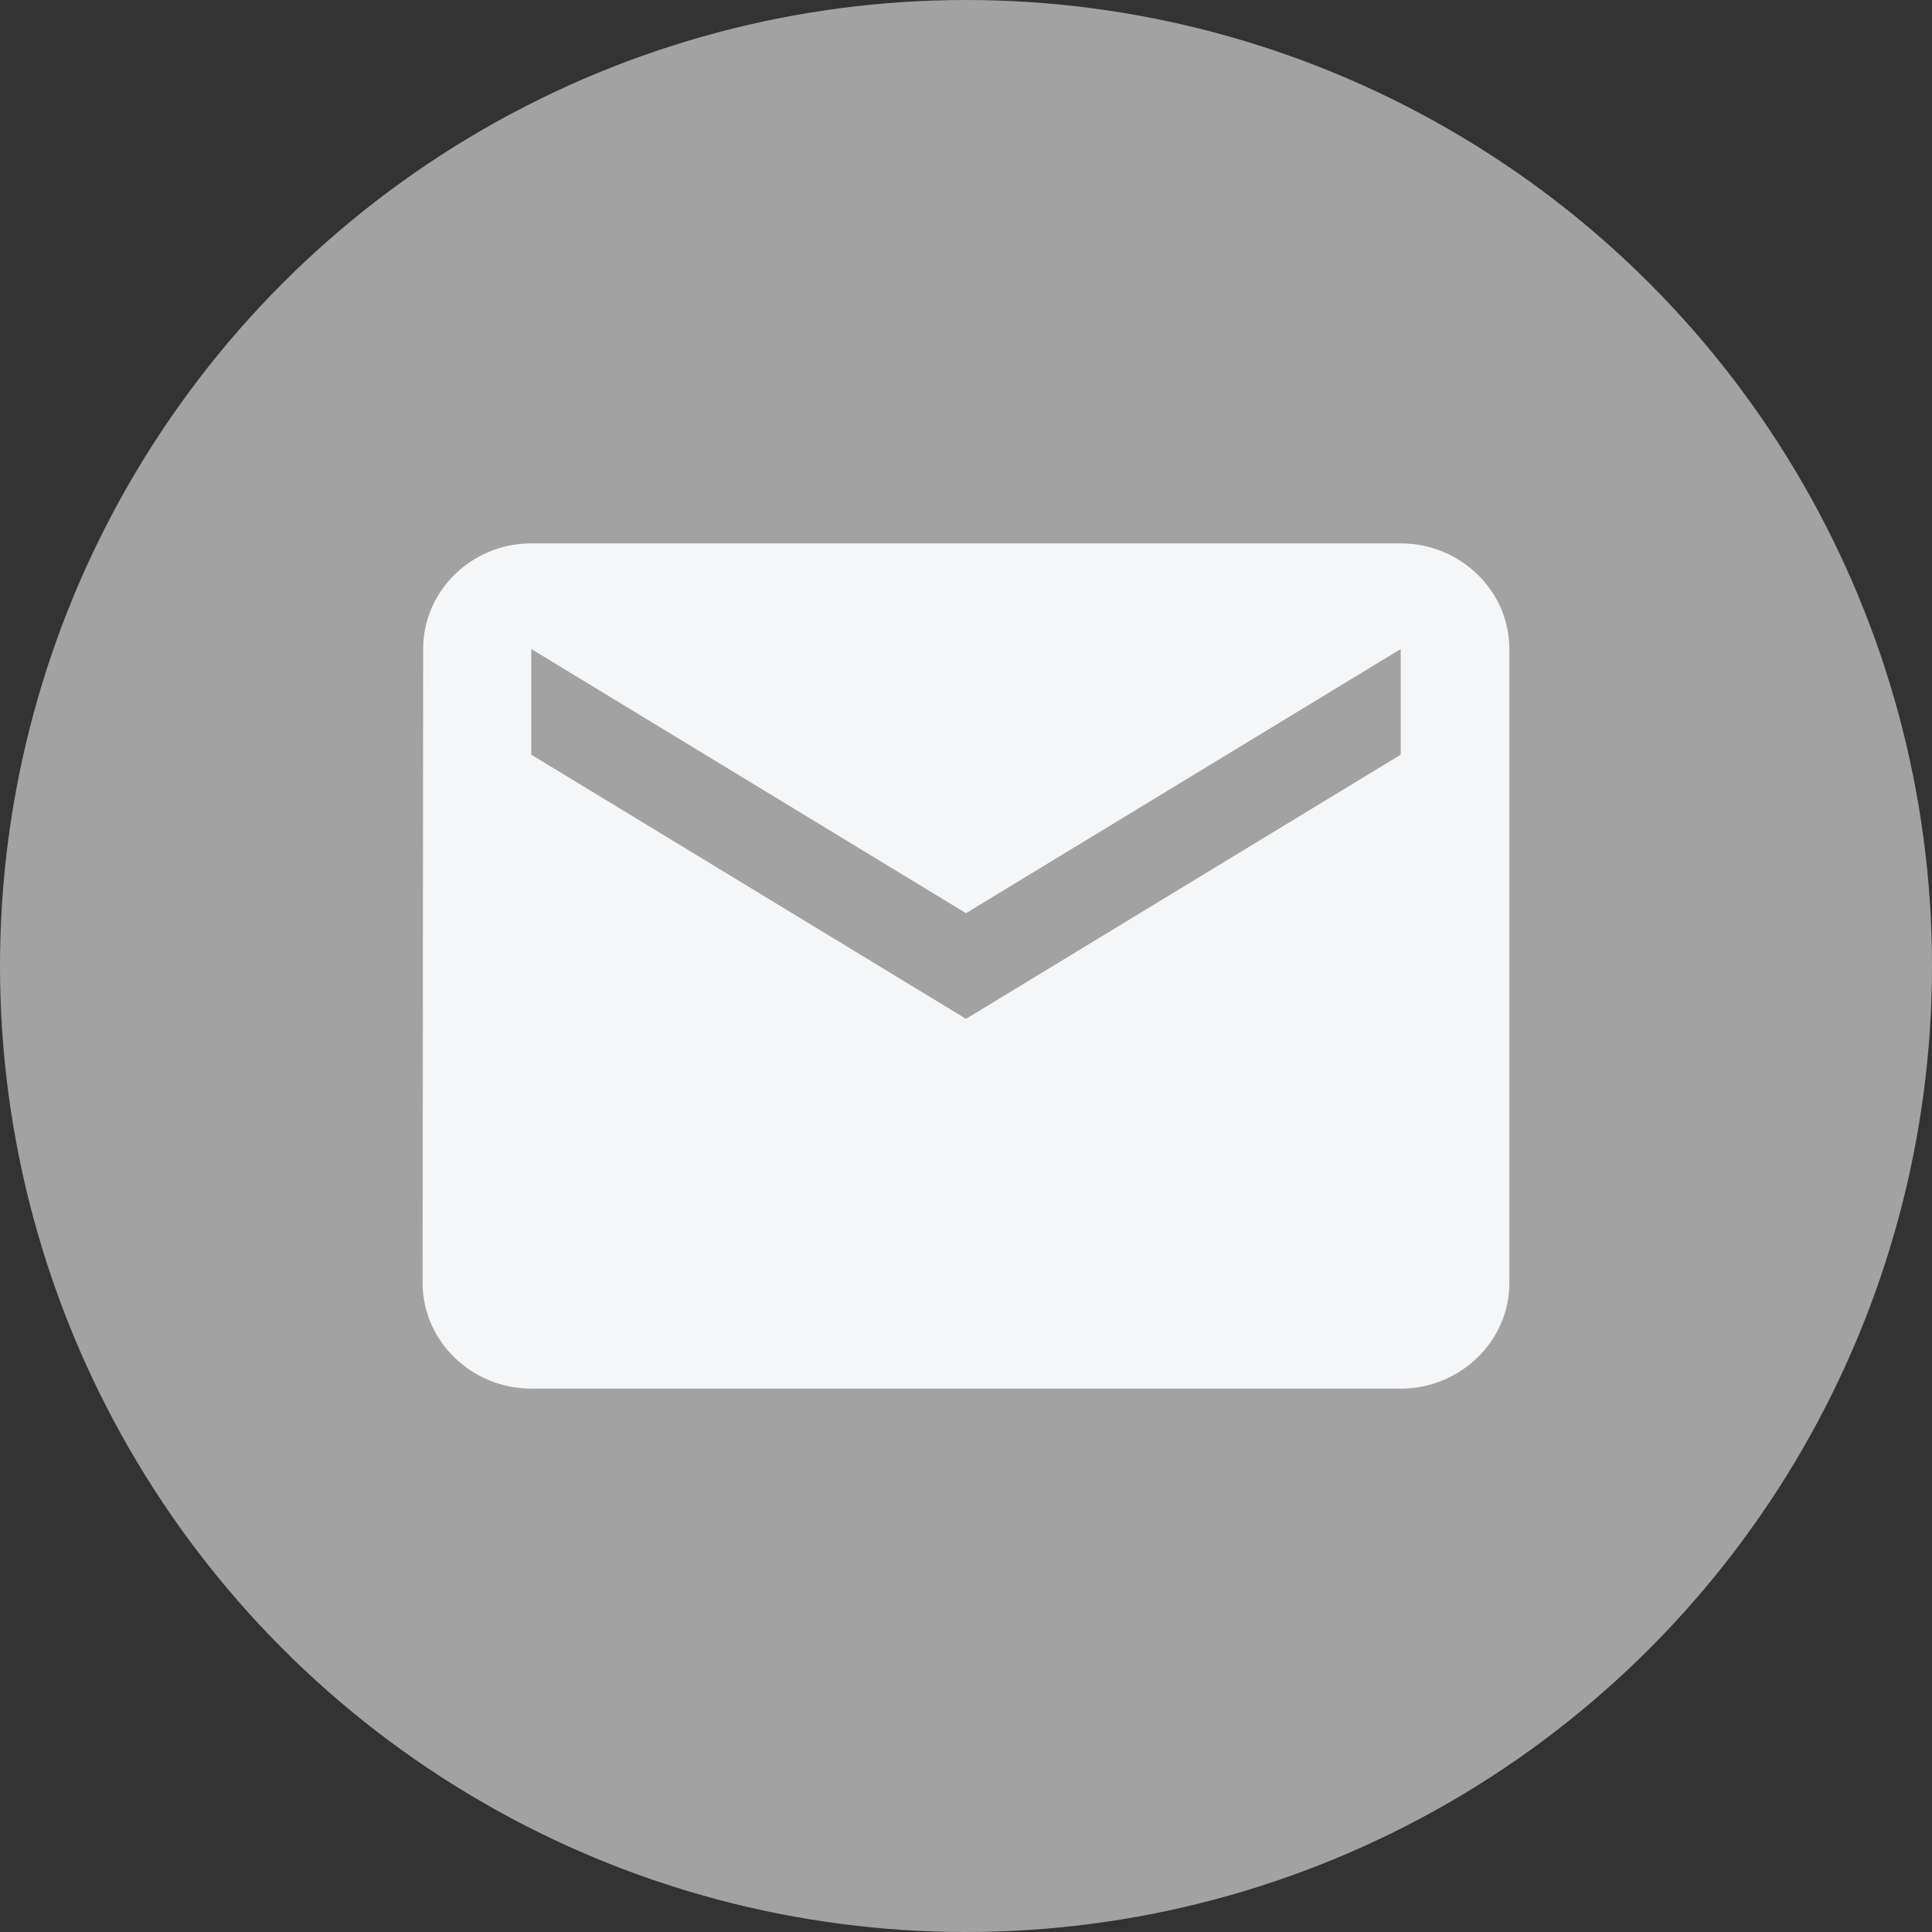
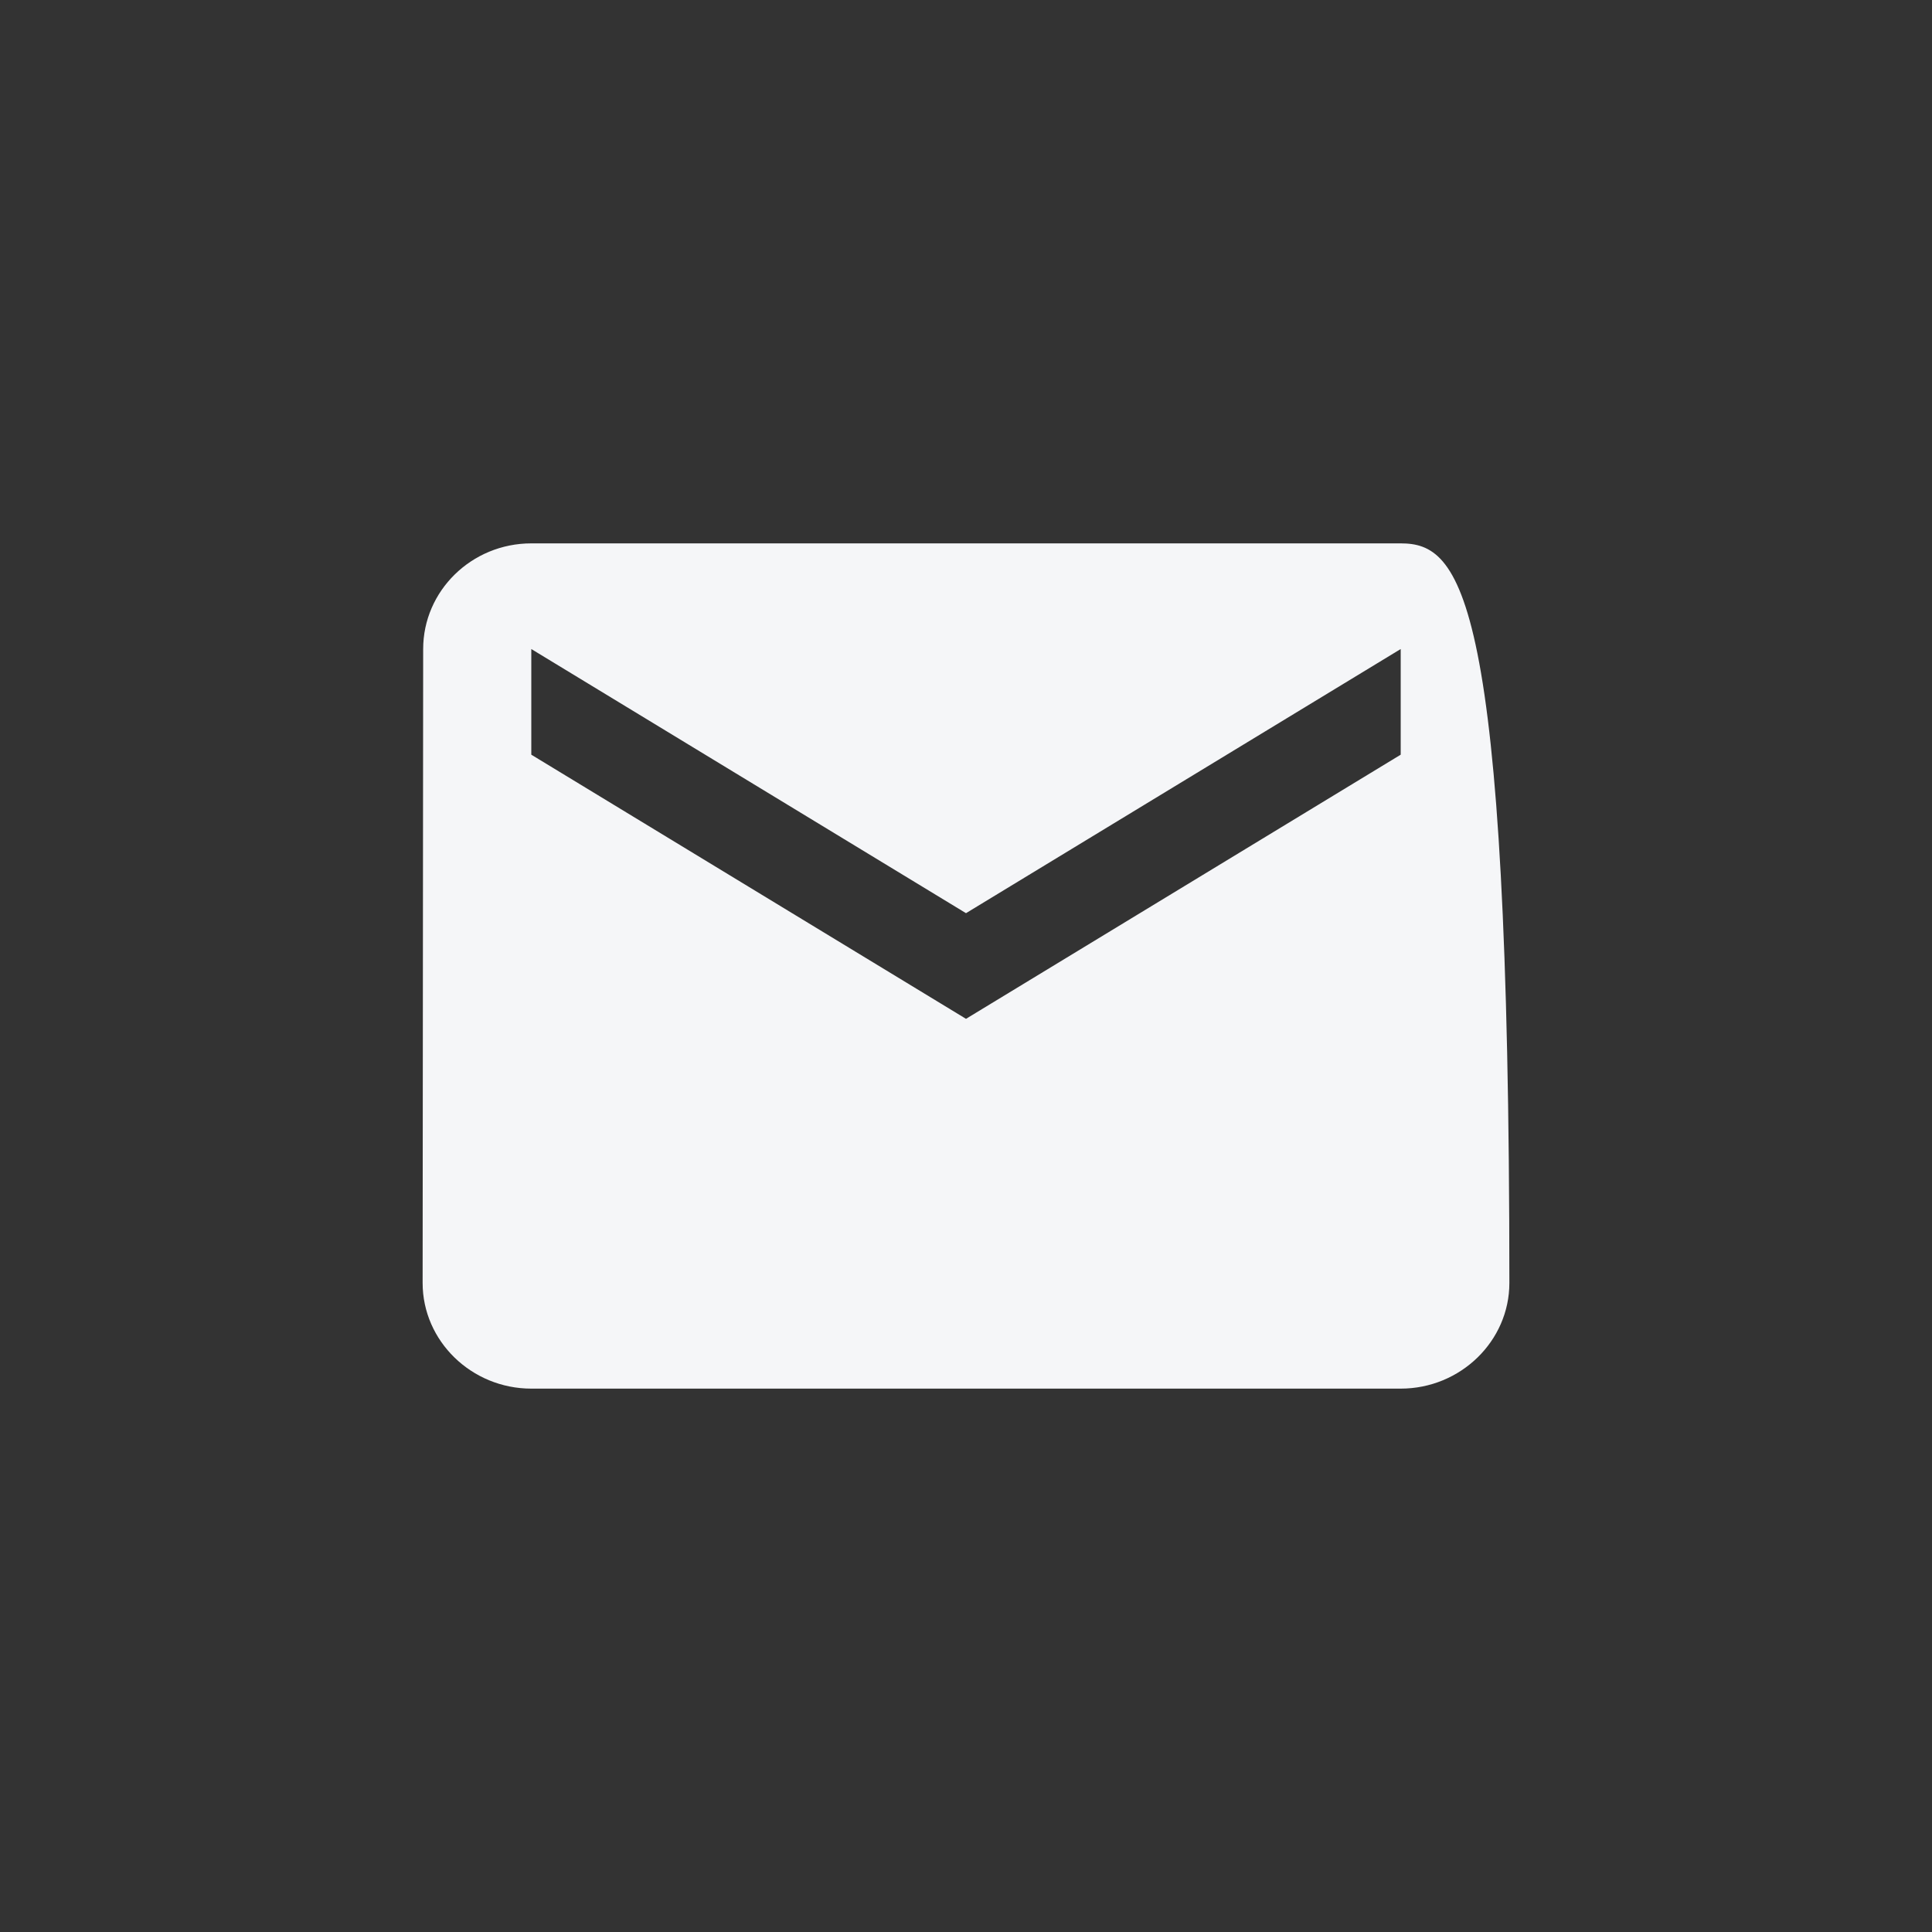
<svg xmlns="http://www.w3.org/2000/svg" width="32" height="32" viewBox="0 0 32 32" fill="none">
  <rect x="0" y="0" width="32" height="32" fill="#333333" stroke="none" />
-   <circle cx="16" cy="16" r="16" fill="#A2A2A2" />
-   <path d="M23.2 9H8.8C7.81 9 7.009 9.787 7.009 10.75L7 21.25C7 22.212 7.81 23 8.8 23H23.2C24.19 23 25 22.212 25 21.25V10.75C25 9.787 24.19 9 23.2 9ZM23.2 12.5L16 16.875L8.8 12.5V10.75L16 15.125L23.2 10.75V12.5Z" fill="#F5F6F8" />
+   <path d="M23.2 9H8.8C7.81 9 7.009 9.787 7.009 10.75L7 21.25C7 22.212 7.81 23 8.8 23H23.2C24.19 23 25 22.212 25 21.25C25 9.787 24.19 9 23.2 9ZM23.2 12.5L16 16.875L8.8 12.5V10.75L16 15.125L23.2 10.75V12.5Z" fill="#F5F6F8" />
</svg>